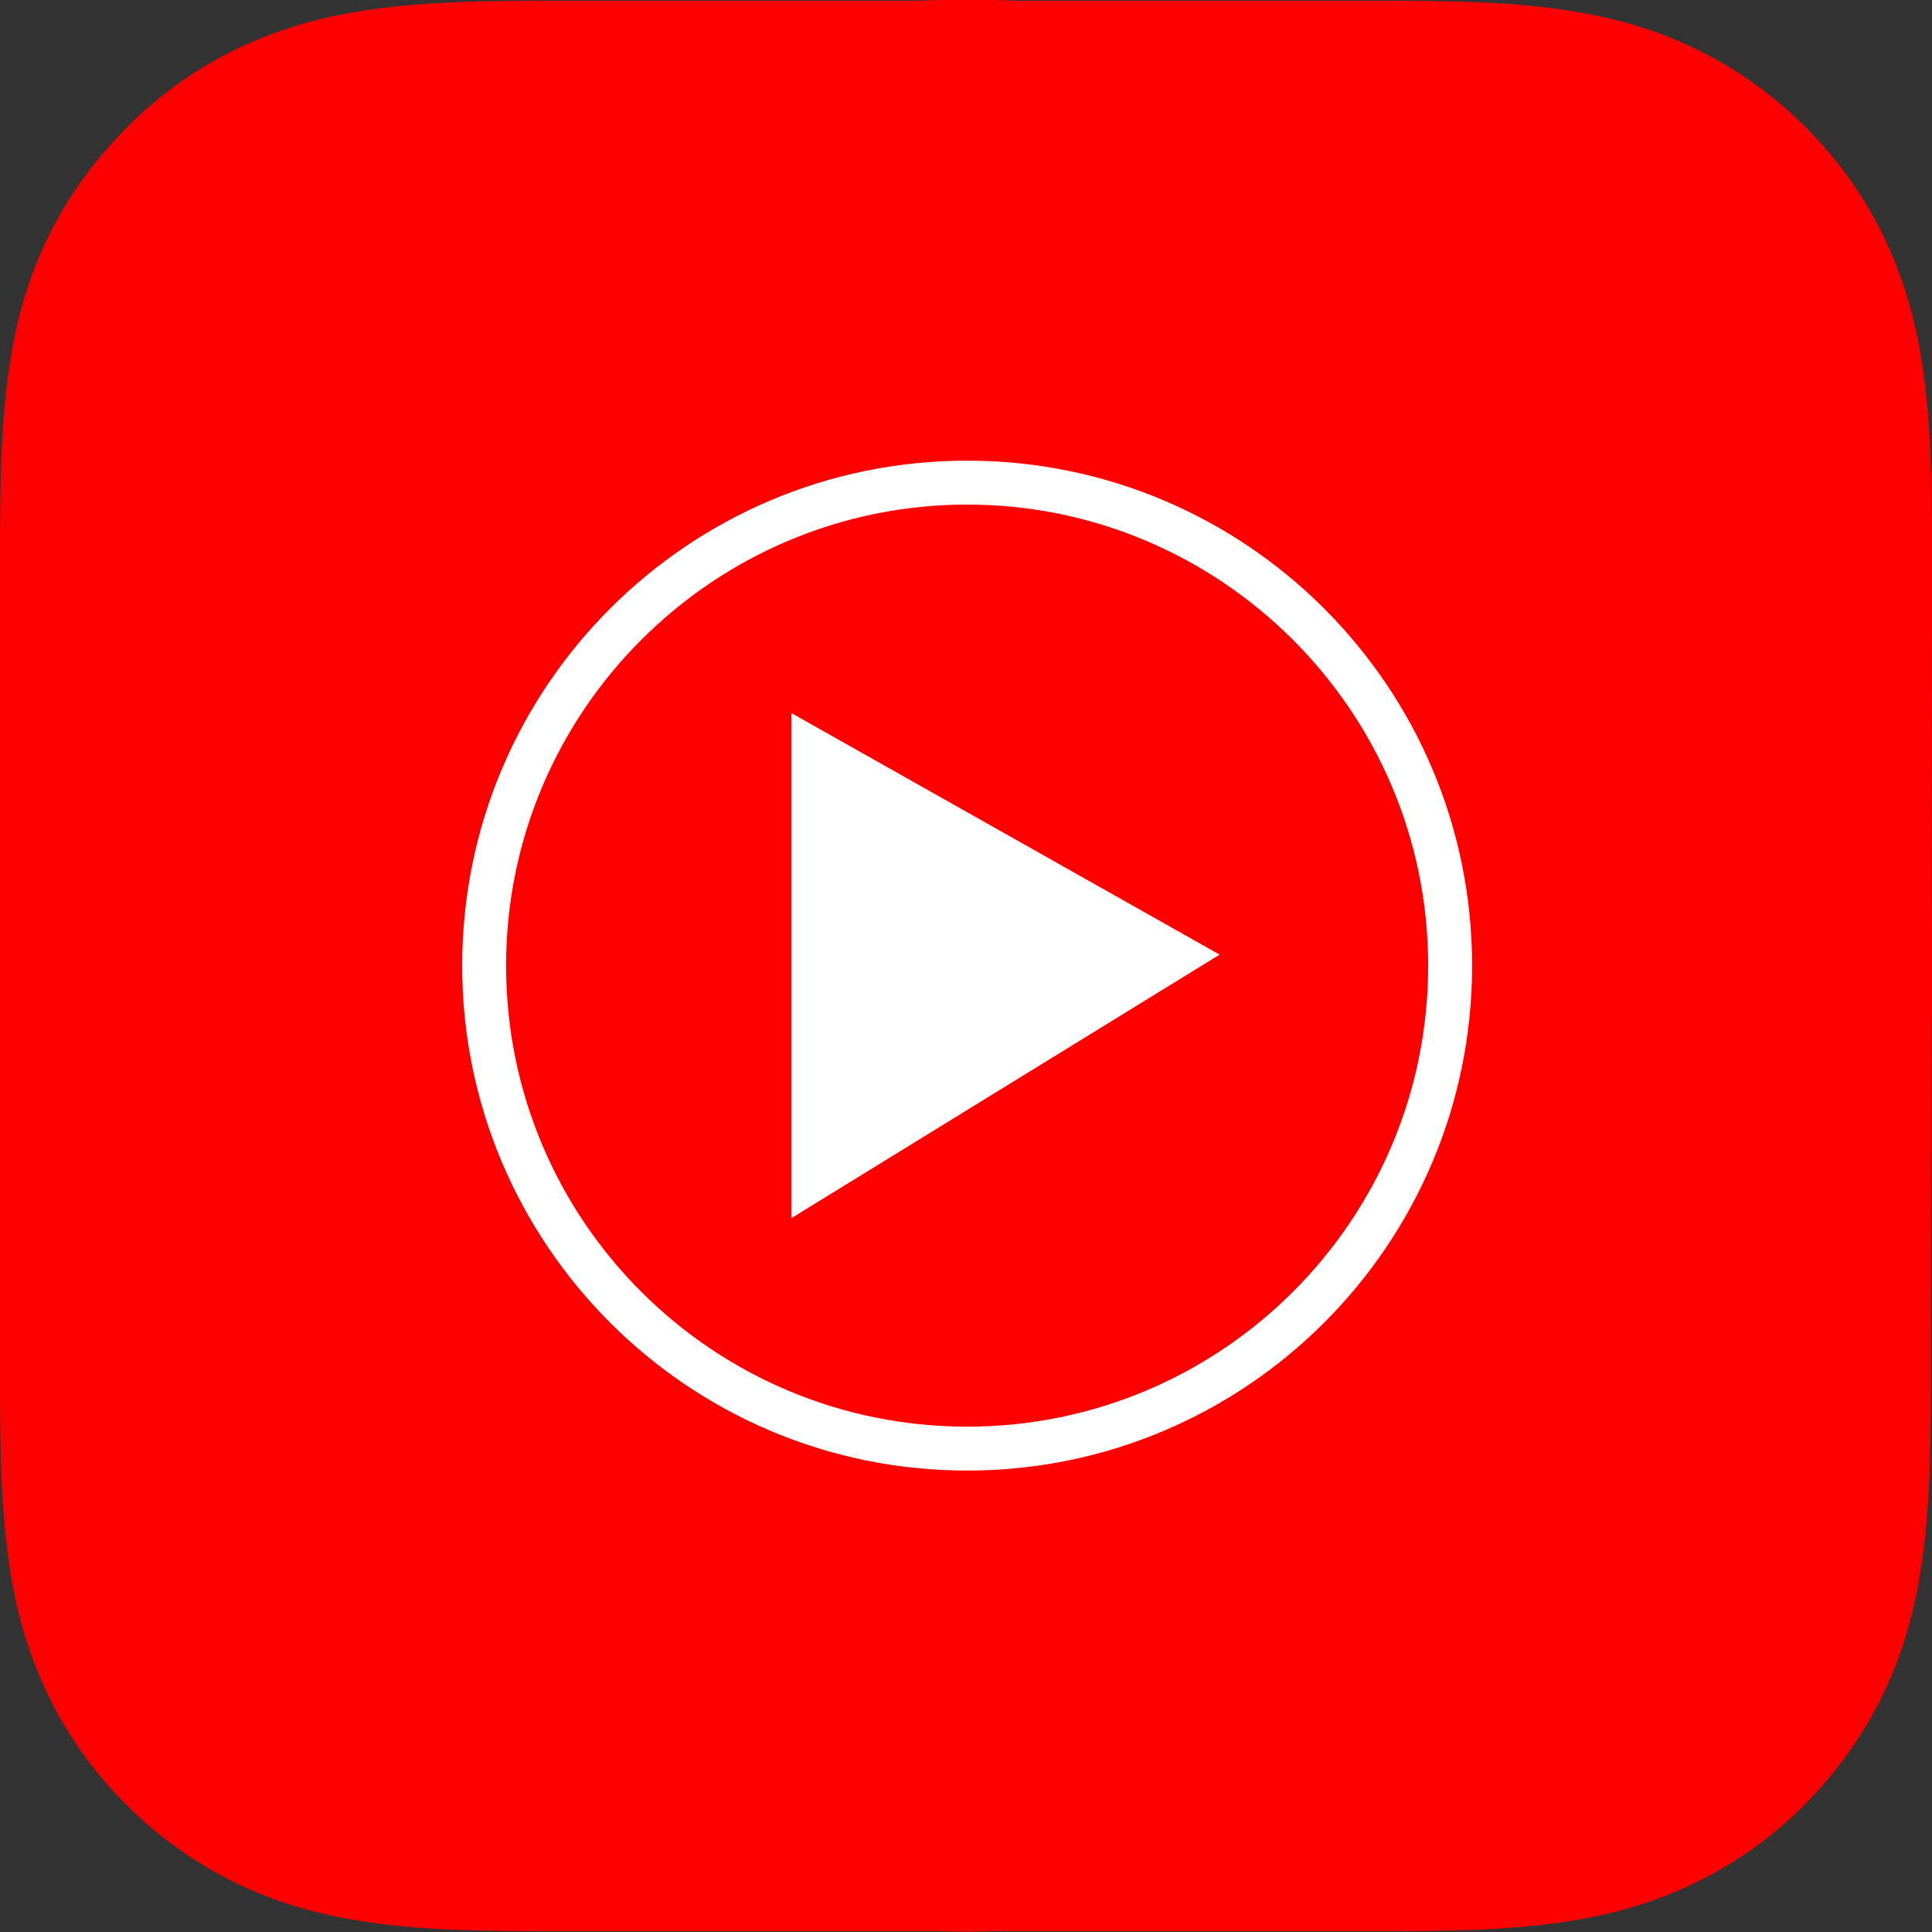
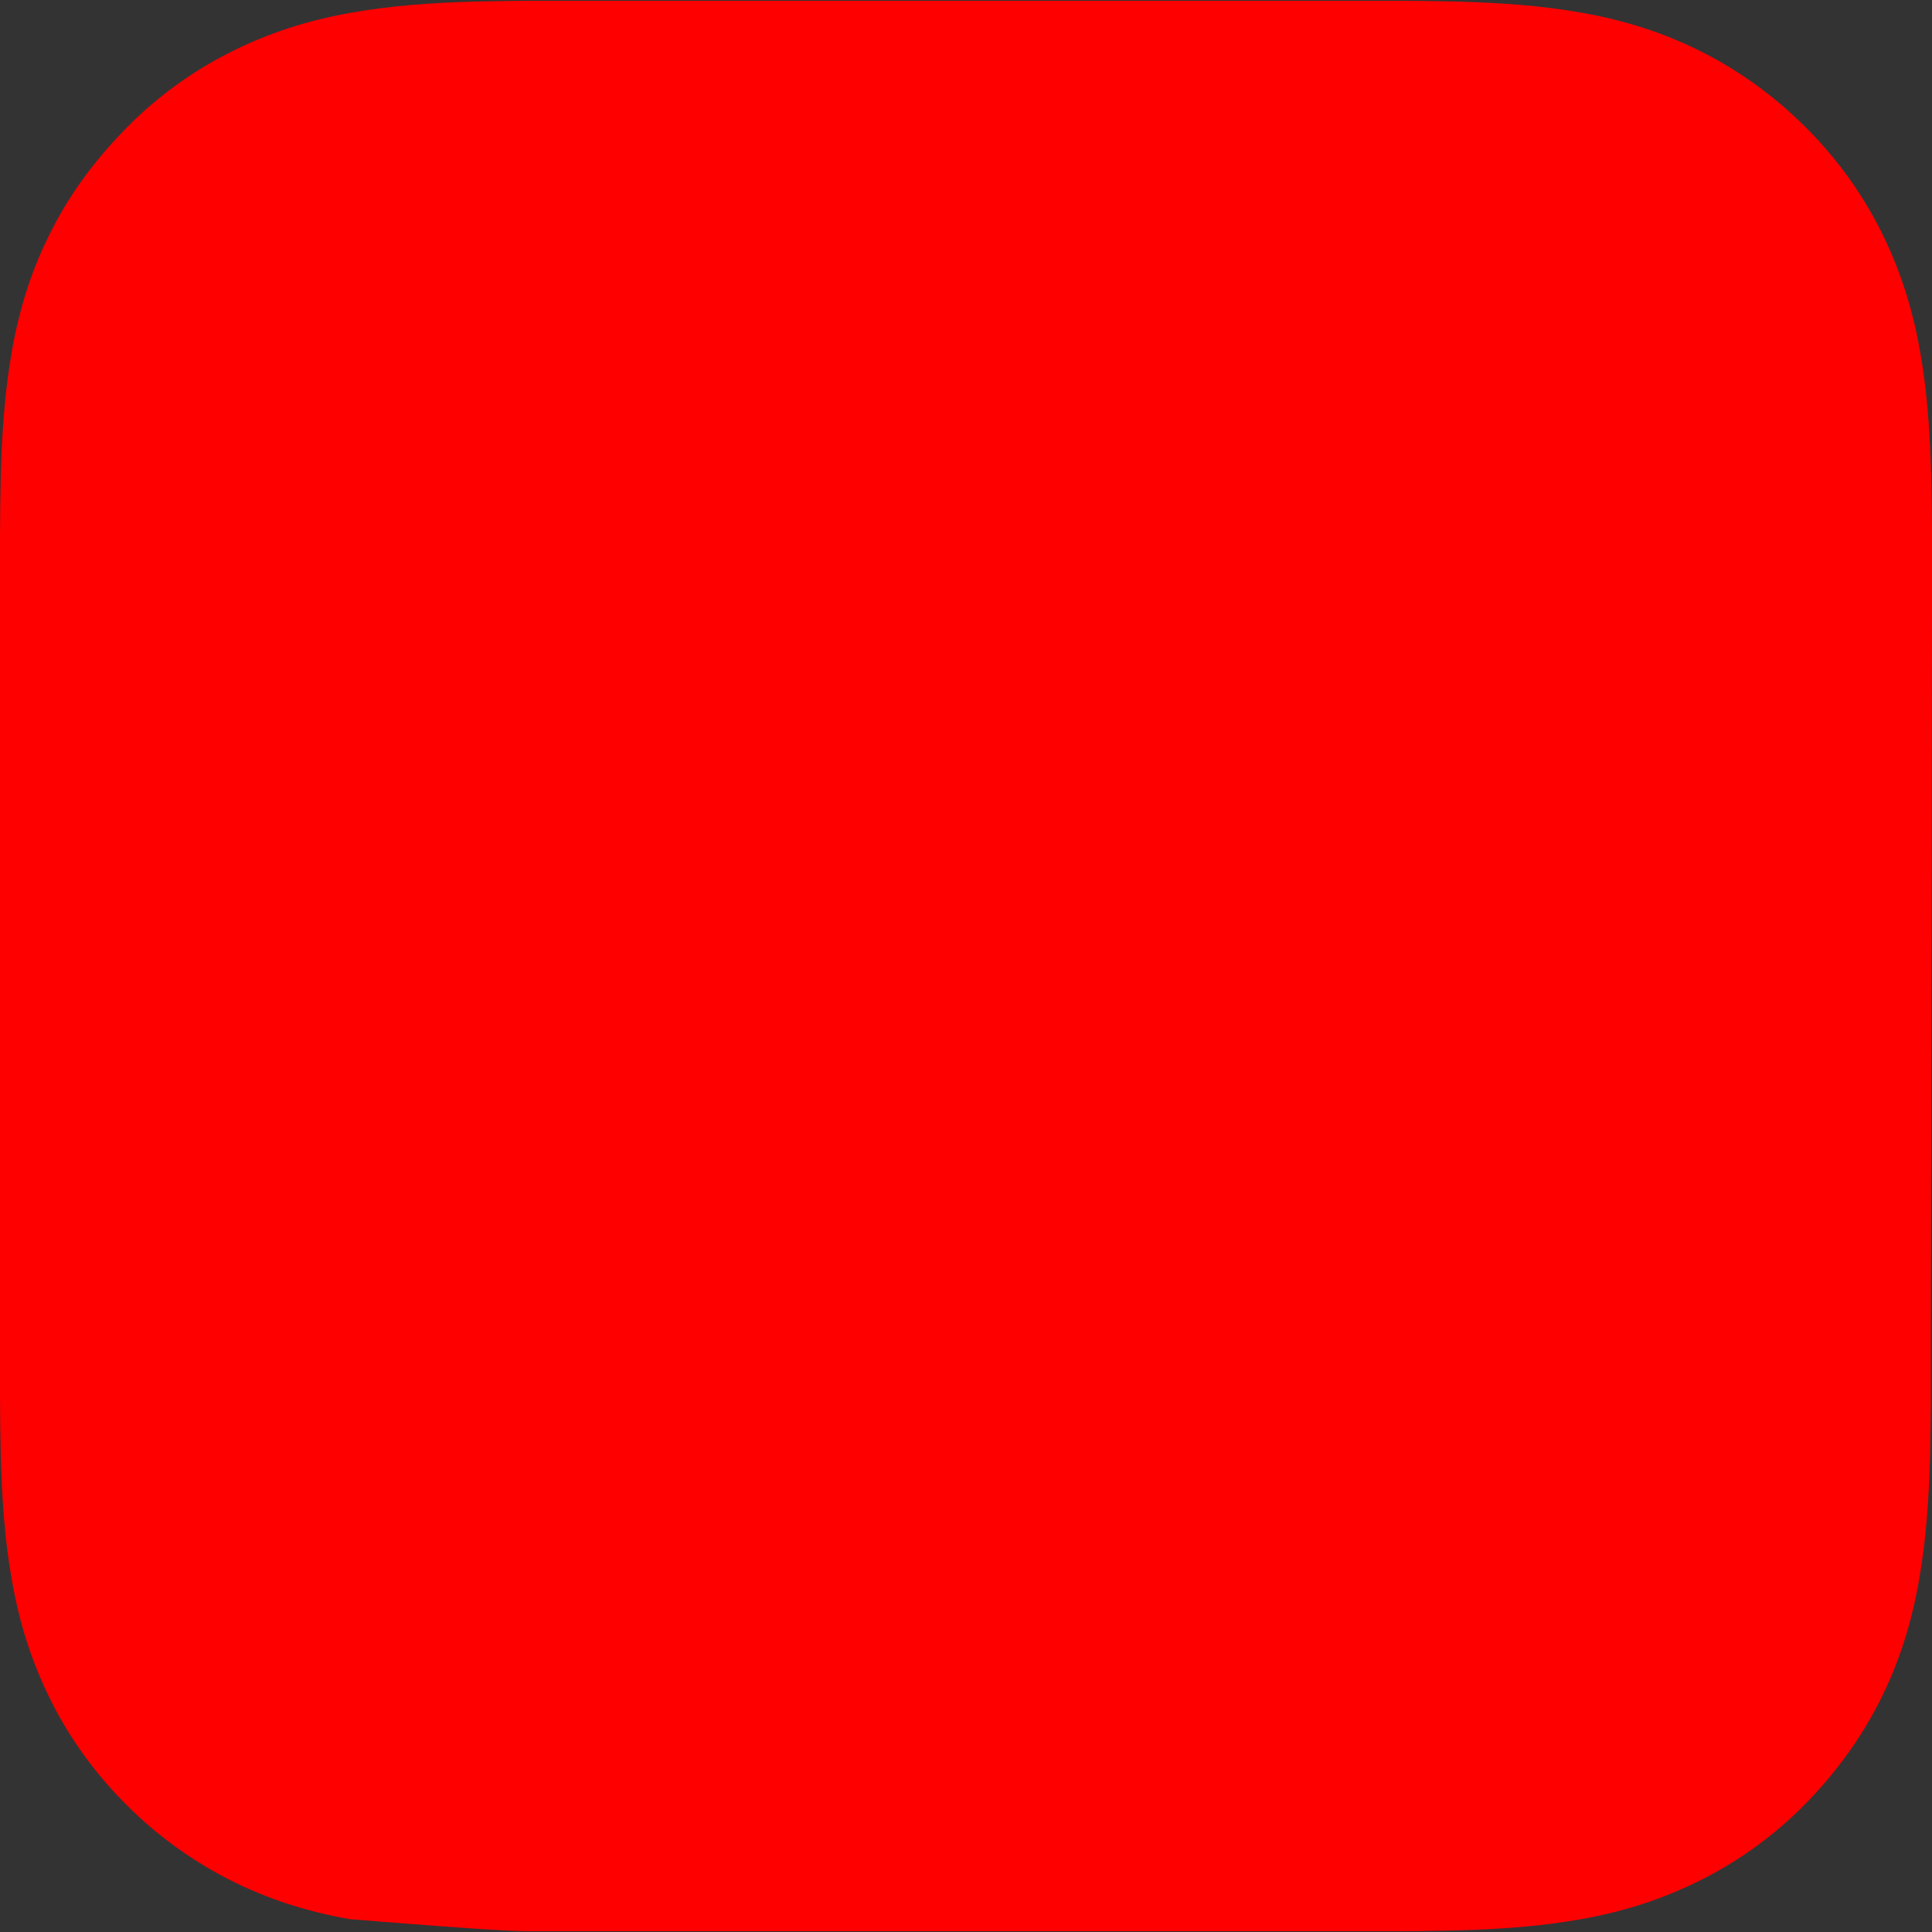
<svg xmlns="http://www.w3.org/2000/svg" width="512" height="512" viewBox="0 0 512 512" fill="none">
  <rect x="0" y="0" width="512" height="512" fill="#333333" stroke="none" />
  <g clip-path="url(#clip0_61_74)">
-     <path fill-rule="evenodd" clip-rule="evenodd" d="M512 160.2V141.9C512 136.8 511.9 131.6 511.8 126.5C511.5 115.3 510.8 104 508.8 92.9C506.8 81.6 503.5 71.2 498.3 60.9C493.2 50.8 486.5 41.7 478.5 33.7C470.5 25.7 461.3 19 451.3 13.9C441.1 8.7 430.6 5.4 419.3 3.4C408.2 1.4 396.9 0.7 385.7 0.4C380.6 0.3 375.4 0.2 370.3 0.2H141.9C136.8 0.2 131.6 0.3 126.5 0.4C115.3 0.7 104 1.4 92.9 3.4C81.6 5.4 71.2 8.7 60.9 13.9C50.8 19 41.6 25.7 33.7 33.7C25.8 41.7 18.9 50.7 13.8 60.8C8.5 71 5.2 81.5 3.2 92.8C1.2 103.9 0.5 115.2 0.2 126.4C0.1 131.5 0 136.7 0 141.8V370.1C0 375.2 0.1 380.4 0.2 385.5C0.5 396.7 1.2 408 3.2 419.1C5.2 430.4 8.5 440.8 13.7 451.1C18.8 461.2 25.5 470.3 33.5 478.3C41.5 486.3 50.7 493 60.7 498.1C70.9 503.3 81.4 506.6 92.7 508.6C103.8 510.6 115.1 511.3 126.3 511.6C131.4 511.7 136.6 511.8 141.7 511.8H370C375.1 511.8 380.3 511.7 385.4 511.6C396.6 511.3 407.9 510.6 419 508.6C430.3 506.6 440.7 503.3 451 498.1C461.1 493 470.3 486.3 478.2 478.3C486.1 470.3 492.9 461.1 498 451.1C503.2 440.9 506.5 430.4 508.5 419.1C510.5 408 511.2 396.7 511.5 385.5C511.6 380.4 511.7 375.2 511.7 370.1V351.8L512 160.2Z" fill="#FF0000" />
+     <path fill-rule="evenodd" clip-rule="evenodd" d="M512 160.2V141.9C512 136.8 511.9 131.6 511.8 126.5C511.5 115.3 510.8 104 508.8 92.9C506.8 81.6 503.5 71.2 498.3 60.9C493.2 50.8 486.5 41.7 478.5 33.7C470.5 25.7 461.3 19 451.3 13.9C441.1 8.7 430.6 5.4 419.3 3.4C408.2 1.4 396.9 0.7 385.7 0.4C380.6 0.3 375.4 0.2 370.3 0.2H141.9C136.8 0.2 131.6 0.3 126.5 0.4C115.3 0.7 104 1.4 92.9 3.4C81.6 5.4 71.2 8.7 60.9 13.9C50.8 19 41.6 25.7 33.7 33.7C25.8 41.7 18.9 50.7 13.8 60.8C8.5 71 5.2 81.5 3.2 92.8C1.2 103.9 0.5 115.2 0.2 126.4C0.1 131.5 0 136.7 0 141.8V370.1C0 375.2 0.1 380.4 0.2 385.5C0.5 396.7 1.2 408 3.2 419.1C5.2 430.4 8.5 440.8 13.7 451.1C18.8 461.2 25.5 470.3 33.5 478.3C41.5 486.3 50.7 493 60.7 498.1C70.9 503.3 81.4 506.6 92.7 508.6C131.4 511.7 136.6 511.8 141.7 511.8H370C375.1 511.8 380.3 511.7 385.4 511.6C396.6 511.3 407.9 510.6 419 508.6C430.3 506.6 440.7 503.3 451 498.1C461.1 493 470.3 486.3 478.2 478.3C486.1 470.3 492.9 461.1 498 451.1C503.2 440.9 506.5 430.4 508.5 419.1C510.5 408 511.2 396.7 511.5 385.5C511.6 380.4 511.7 375.2 511.7 370.1V351.8L512 160.2Z" fill="#FF0000" />
    <g clip-path="url(#clip1_61_74)">
-       <path d="M256.303 511.897C397.688 511.897 512.303 397.282 512.303 255.897C512.303 114.513 397.688 -0.103 256.303 -0.103C114.918 -0.103 0.303 114.513 0.303 255.897C0.303 397.282 114.918 511.897 256.303 511.897Z" fill="#FF0000" />
-       <path d="M256.303 133.716C323.503 133.716 378.485 188.407 378.485 255.898C378.485 323.388 323.794 378.079 256.303 378.079C188.812 378.079 134.121 323.388 134.121 255.898C134.121 188.407 189.103 133.716 256.303 133.716ZM256.303 122.079C182.412 122.079 122.485 182.007 122.485 255.898C122.485 329.788 182.412 389.716 256.303 389.716C330.194 389.716 390.121 329.788 390.121 255.898C390.121 182.007 330.194 122.079 256.303 122.079Z" fill="white" />
-       <path d="M209.758 322.806L323.212 252.988L209.758 188.988V322.806Z" fill="white" />
-     </g>
+       </g>
  </g>
  <defs>
    <clipPath id="clip0_61_74">
      <rect width="512" height="512" fill="white" />
    </clipPath>
    <clipPath id="clip1_61_74">
-       <rect width="512" height="512" fill="white" transform="translate(0.303 -0.103)" />
-     </clipPath>
+       </clipPath>
  </defs>
</svg>